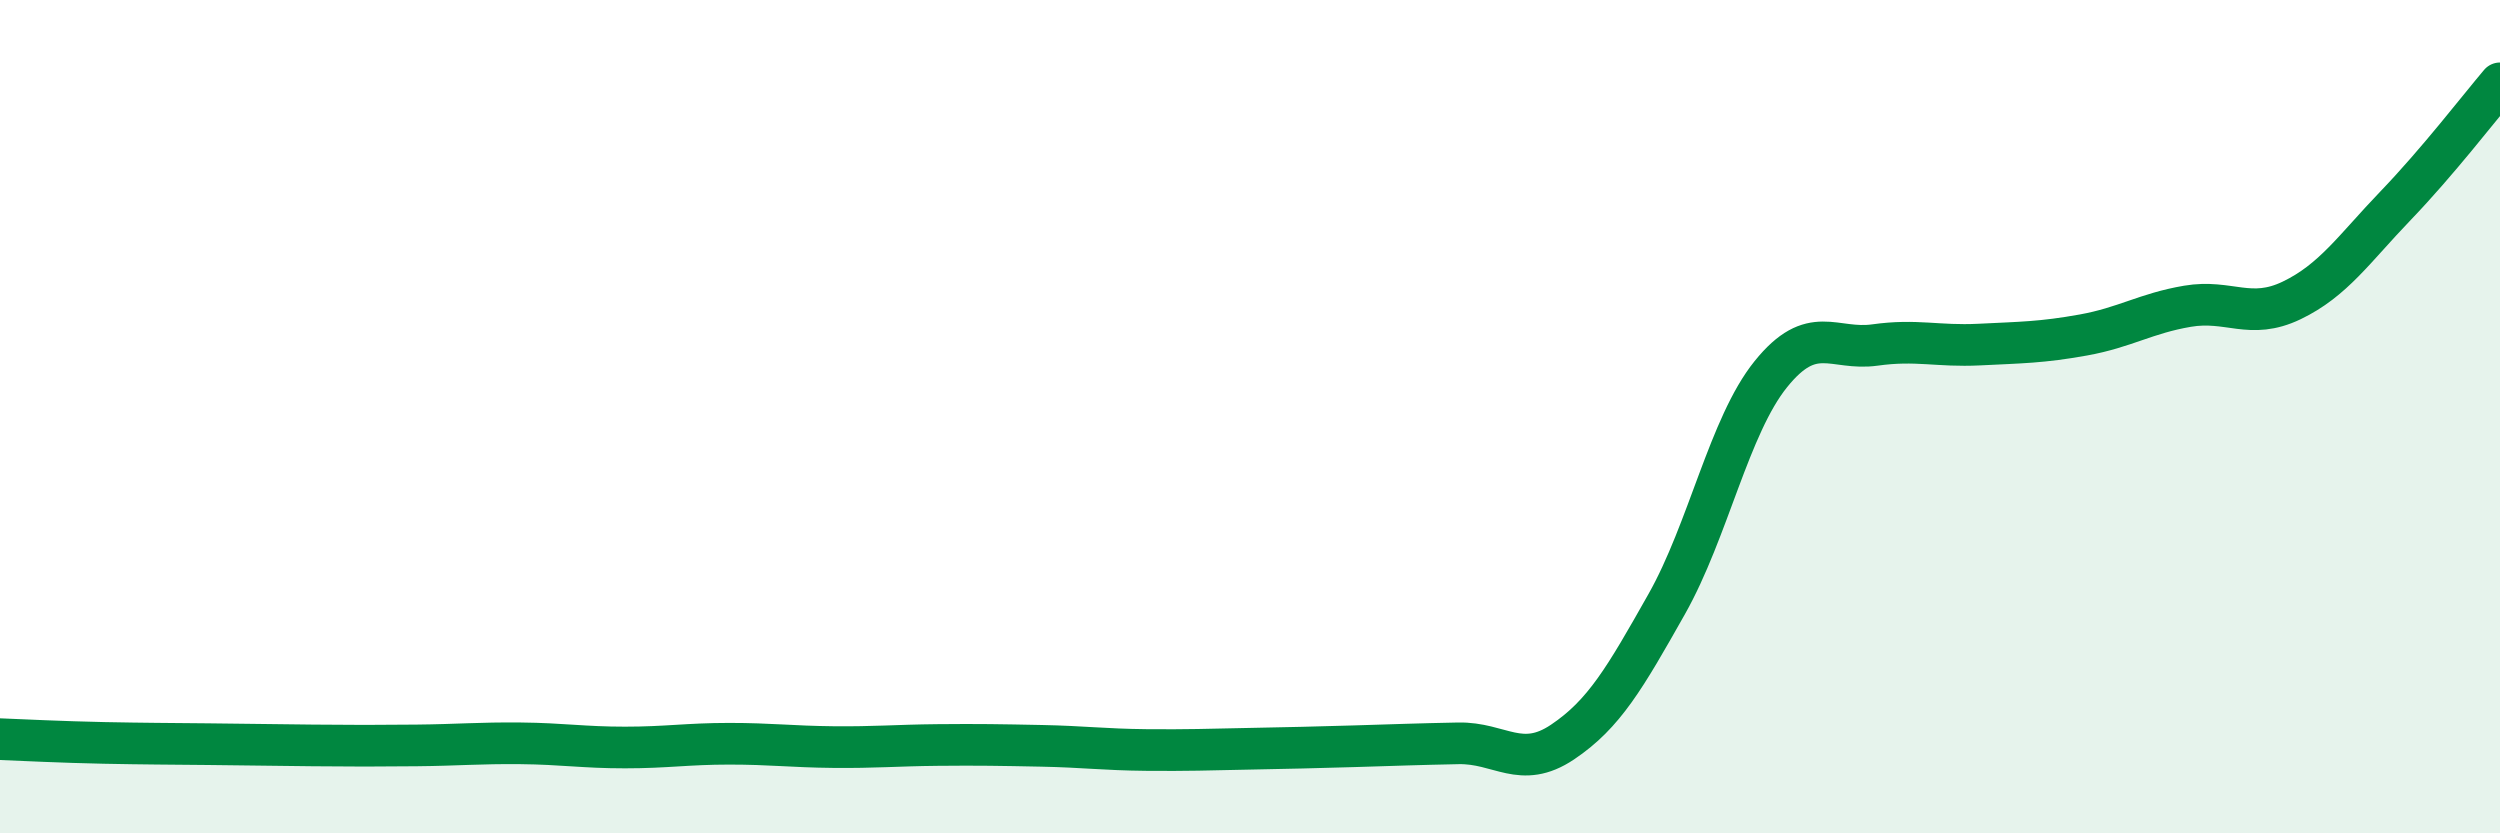
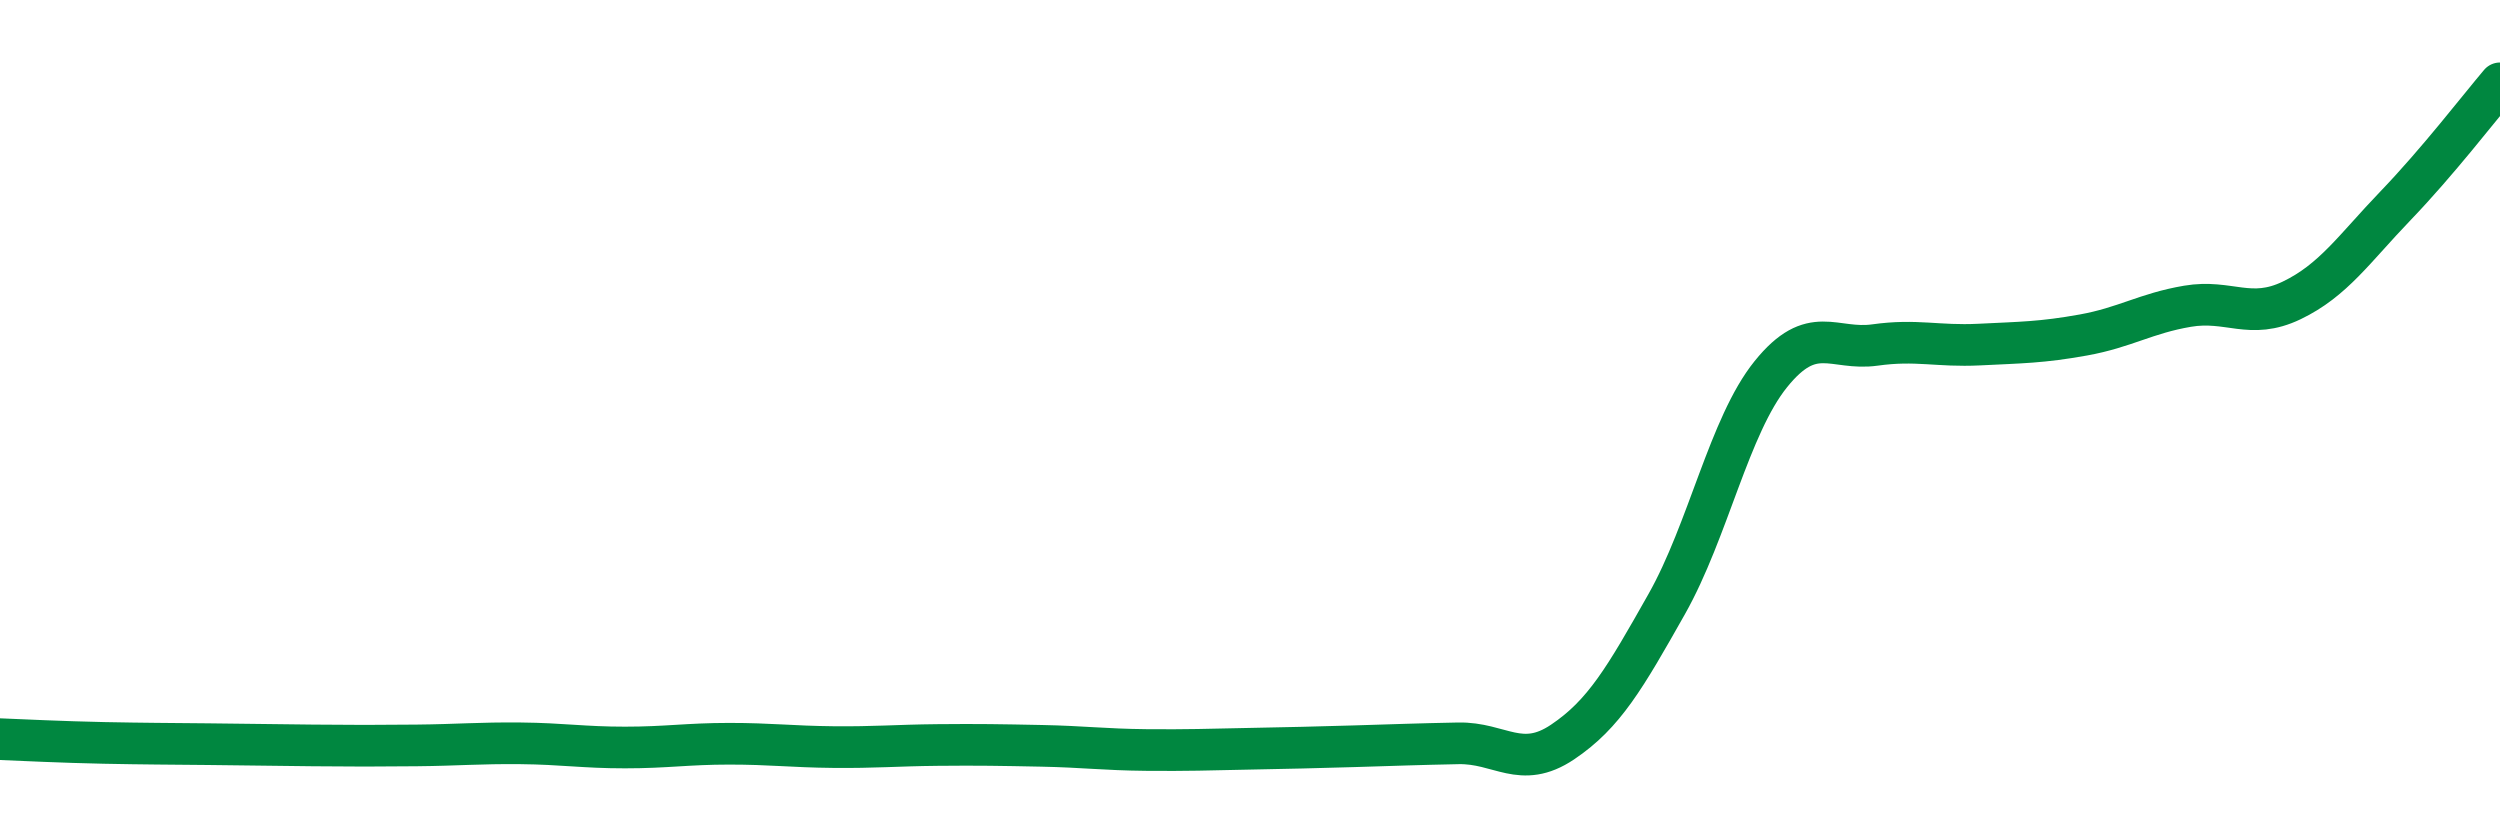
<svg xmlns="http://www.w3.org/2000/svg" width="60" height="20" viewBox="0 0 60 20">
-   <path d="M 0,17.74 C 0.5,17.76 1.5,17.81 2.5,17.83 C 3.5,17.85 4,17.85 5,17.86 C 6,17.87 6.5,17.88 7.5,17.89 C 8.5,17.9 9,17.9 10,17.89 C 11,17.88 11.5,17.83 12.5,17.84 C 13.5,17.85 14,17.94 15,17.94 C 16,17.94 16.5,17.85 17.5,17.85 C 18.5,17.85 19,17.92 20,17.93 C 21,17.94 21.5,17.89 22.5,17.88 C 23.5,17.87 24,17.88 25,17.9 C 26,17.92 26.5,17.99 27.5,18 C 28.5,18.01 29,17.99 30,17.97 C 31,17.95 31.5,17.94 32.5,17.91 C 33.5,17.88 34,17.86 35,17.84 C 36,17.82 36.5,18.48 37.5,17.81 C 38.5,17.14 39,16.27 40,14.5 C 41,12.73 41.5,10.22 42.5,8.98 C 43.5,7.74 44,8.42 45,8.28 C 46,8.14 46.5,8.32 47.5,8.27 C 48.5,8.22 49,8.22 50,8.04 C 51,7.86 51.5,7.52 52.5,7.35 C 53.5,7.18 54,7.69 55,7.21 C 56,6.73 56.5,5.97 57.5,4.93 C 58.5,3.89 59.5,2.59 60,2L60 20L0 20Z" fill="#008740" opacity="0.1" stroke-linecap="round" stroke-linejoin="round" />
  <path d="M 0,17.74 C 0.5,17.76 1.5,17.81 2.5,17.83 C 3.5,17.85 4,17.85 5,17.86 C 6,17.87 6.5,17.88 7.5,17.89 C 8.5,17.9 9,17.9 10,17.89 C 11,17.88 11.5,17.83 12.5,17.84 C 13.5,17.85 14,17.94 15,17.94 C 16,17.94 16.5,17.85 17.5,17.85 C 18.5,17.85 19,17.92 20,17.93 C 21,17.94 21.5,17.89 22.5,17.88 C 23.5,17.87 24,17.88 25,17.9 C 26,17.92 26.5,17.99 27.5,18 C 28.5,18.01 29,17.99 30,17.97 C 31,17.95 31.5,17.94 32.5,17.91 C 33.5,17.88 34,17.86 35,17.84 C 36,17.82 36.5,18.48 37.5,17.81 C 38.5,17.14 39,16.27 40,14.5 C 41,12.73 41.5,10.22 42.5,8.98 C 43.5,7.74 44,8.42 45,8.28 C 46,8.14 46.5,8.32 47.5,8.27 C 48.5,8.22 49,8.22 50,8.04 C 51,7.86 51.5,7.52 52.5,7.35 C 53.5,7.18 54,7.69 55,7.21 C 56,6.73 56.5,5.97 57.5,4.93 C 58.5,3.89 59.5,2.59 60,2" stroke="#008740" stroke-width="1" fill="none" stroke-linecap="round" stroke-linejoin="round" />
</svg>